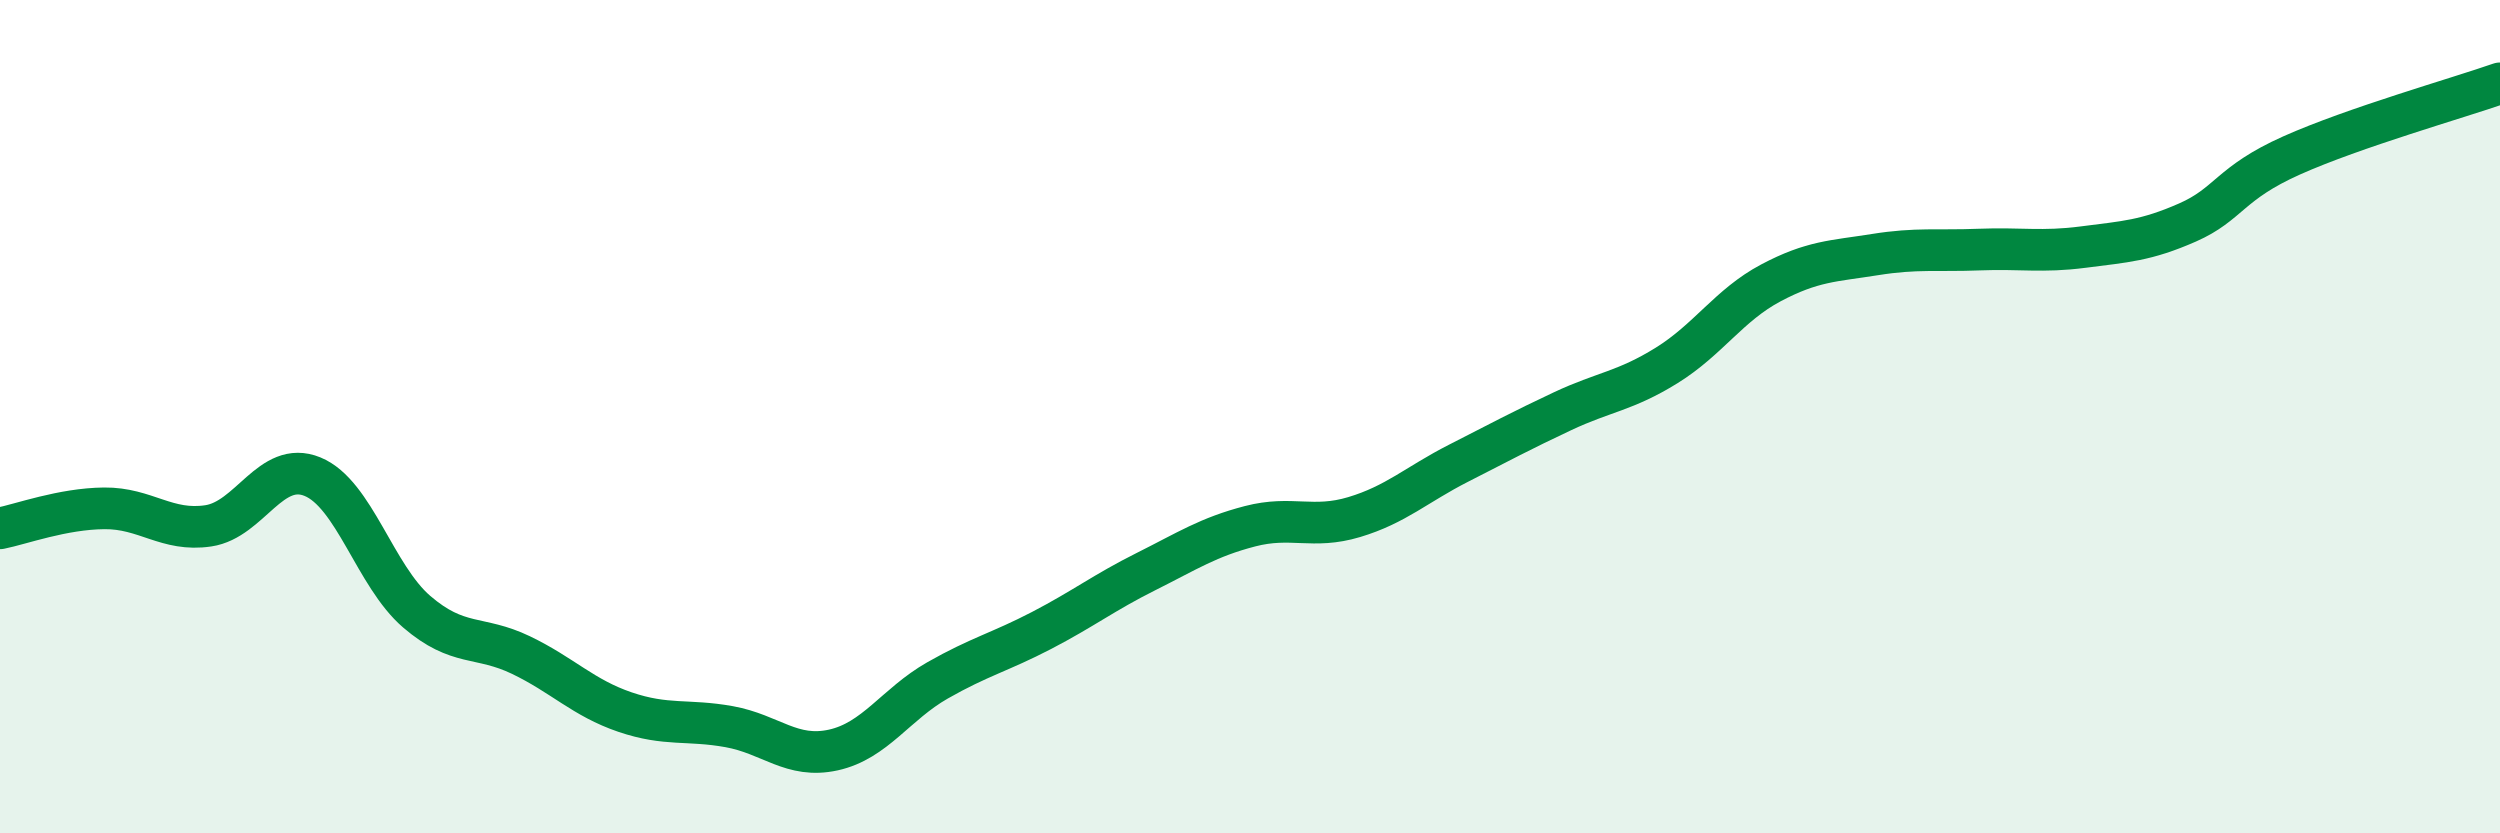
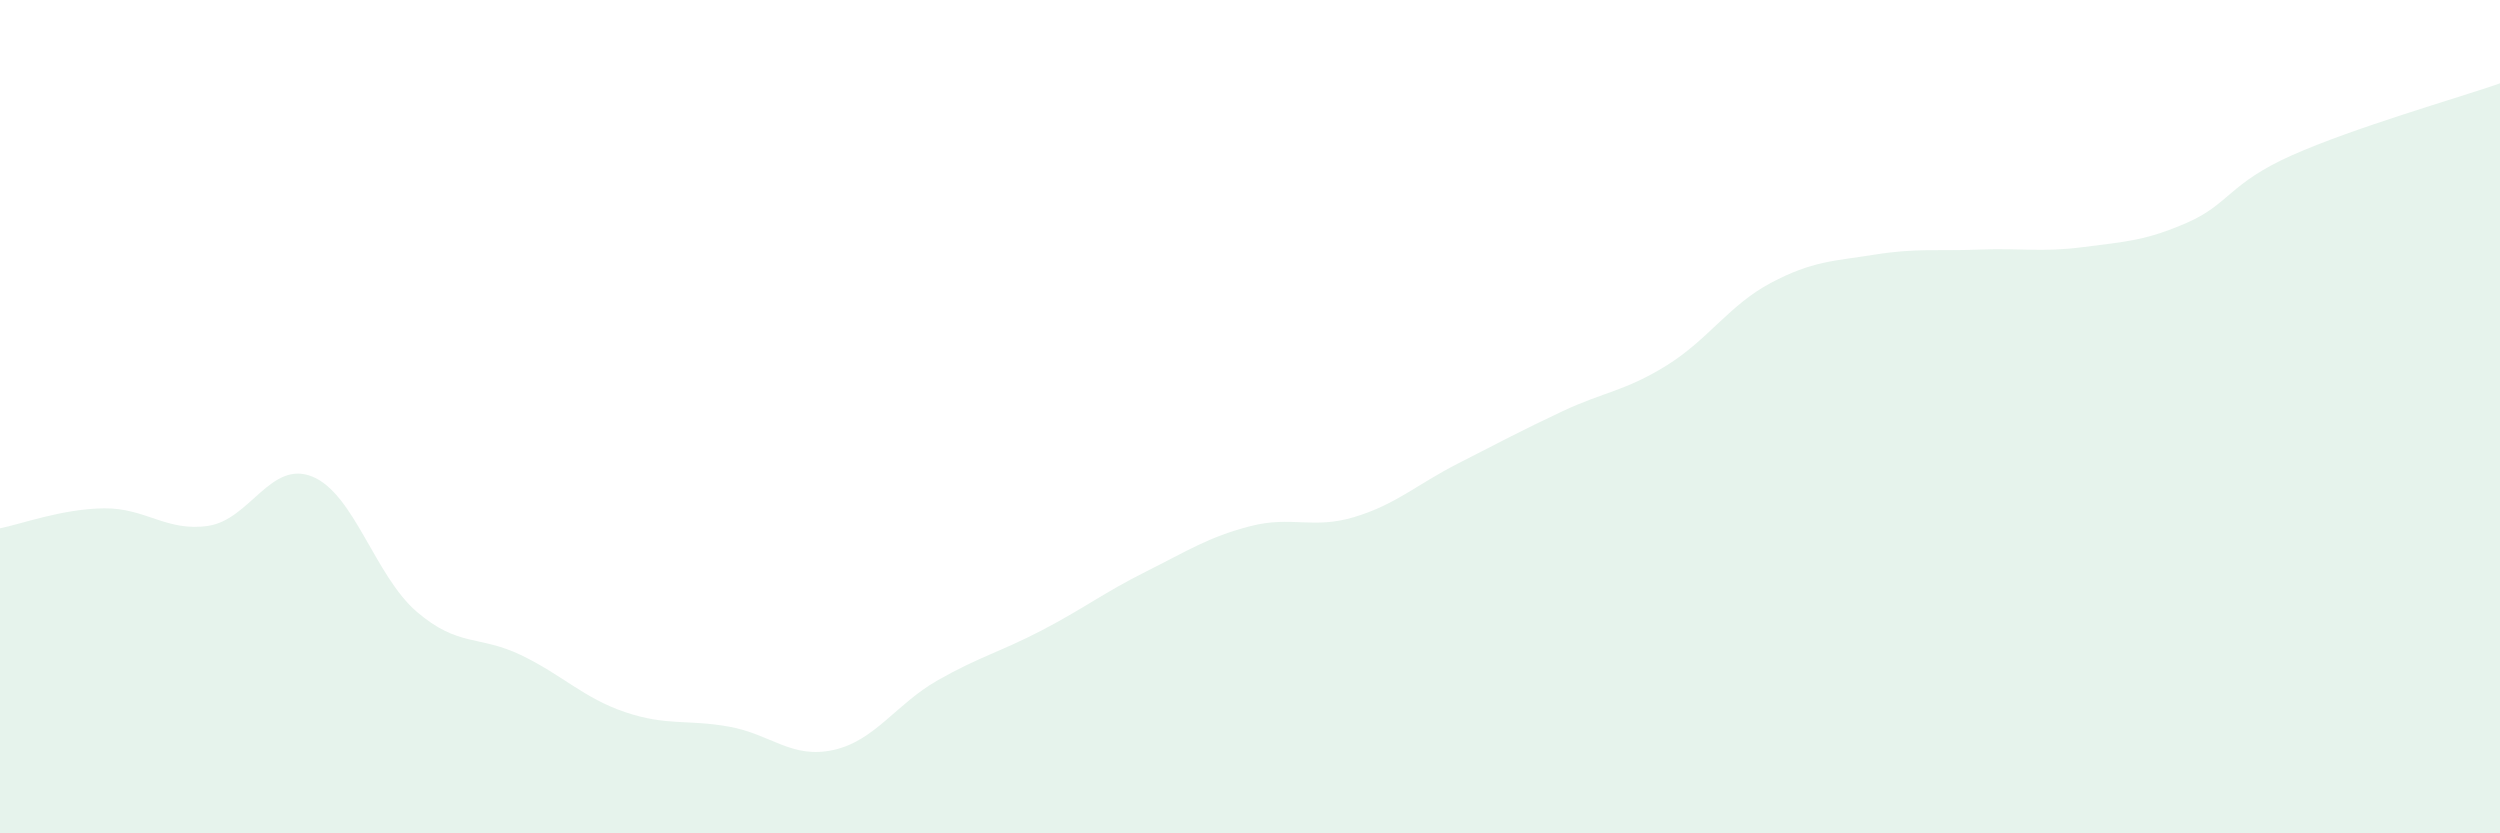
<svg xmlns="http://www.w3.org/2000/svg" width="60" height="20" viewBox="0 0 60 20">
  <path d="M 0,12.68 C 0.5,12.58 1.5,12.21 2.5,12.2 C 3.5,12.19 4,12.77 5,12.62 C 6,12.47 6.5,11.03 7.5,11.44 C 8.5,11.85 9,13.82 10,14.68 C 11,15.54 11.5,15.24 12.5,15.72 C 13.5,16.2 14,16.75 15,17.09 C 16,17.43 16.5,17.26 17.5,17.44 C 18.5,17.62 19,18.22 20,18 C 21,17.78 21.5,16.9 22.5,16.33 C 23.5,15.76 24,15.65 25,15.13 C 26,14.61 26.5,14.22 27.5,13.72 C 28.5,13.22 29,12.89 30,12.63 C 31,12.37 31.5,12.71 32.5,12.41 C 33.5,12.11 34,11.63 35,11.12 C 36,10.61 36.5,10.34 37.5,9.87 C 38.5,9.4 39,9.39 40,8.77 C 41,8.15 41.5,7.32 42.5,6.79 C 43.5,6.26 44,6.27 45,6.11 C 46,5.95 46.5,6.03 47.5,5.99 C 48.5,5.95 49,6.06 50,5.93 C 51,5.8 51.5,5.78 52.5,5.34 C 53.5,4.9 53.5,4.4 55,3.73 C 56.5,3.06 59,2.35 60,2L60 20L0 20Z" fill="#008740" opacity="0.1" stroke-linecap="round" stroke-linejoin="round" />
-   <path d="M 0,12.68 C 0.5,12.58 1.5,12.21 2.5,12.2 C 3.5,12.19 4,12.77 5,12.62 C 6,12.47 6.5,11.03 7.5,11.44 C 8.5,11.85 9,13.82 10,14.68 C 11,15.54 11.5,15.24 12.5,15.72 C 13.5,16.2 14,16.75 15,17.09 C 16,17.43 16.5,17.26 17.5,17.44 C 18.5,17.62 19,18.22 20,18 C 21,17.78 21.5,16.9 22.5,16.33 C 23.5,15.76 24,15.65 25,15.13 C 26,14.61 26.5,14.22 27.5,13.72 C 28.5,13.22 29,12.89 30,12.63 C 31,12.37 31.5,12.71 32.5,12.41 C 33.5,12.11 34,11.63 35,11.12 C 36,10.61 36.5,10.34 37.5,9.87 C 38.5,9.4 39,9.39 40,8.77 C 41,8.15 41.5,7.32 42.5,6.79 C 43.5,6.26 44,6.27 45,6.11 C 46,5.95 46.5,6.03 47.5,5.99 C 48.5,5.95 49,6.06 50,5.93 C 51,5.8 51.5,5.78 52.5,5.34 C 53.5,4.9 53.5,4.4 55,3.73 C 56.5,3.06 59,2.35 60,2" stroke="#008740" stroke-width="1" fill="none" stroke-linecap="round" stroke-linejoin="round" />
</svg>